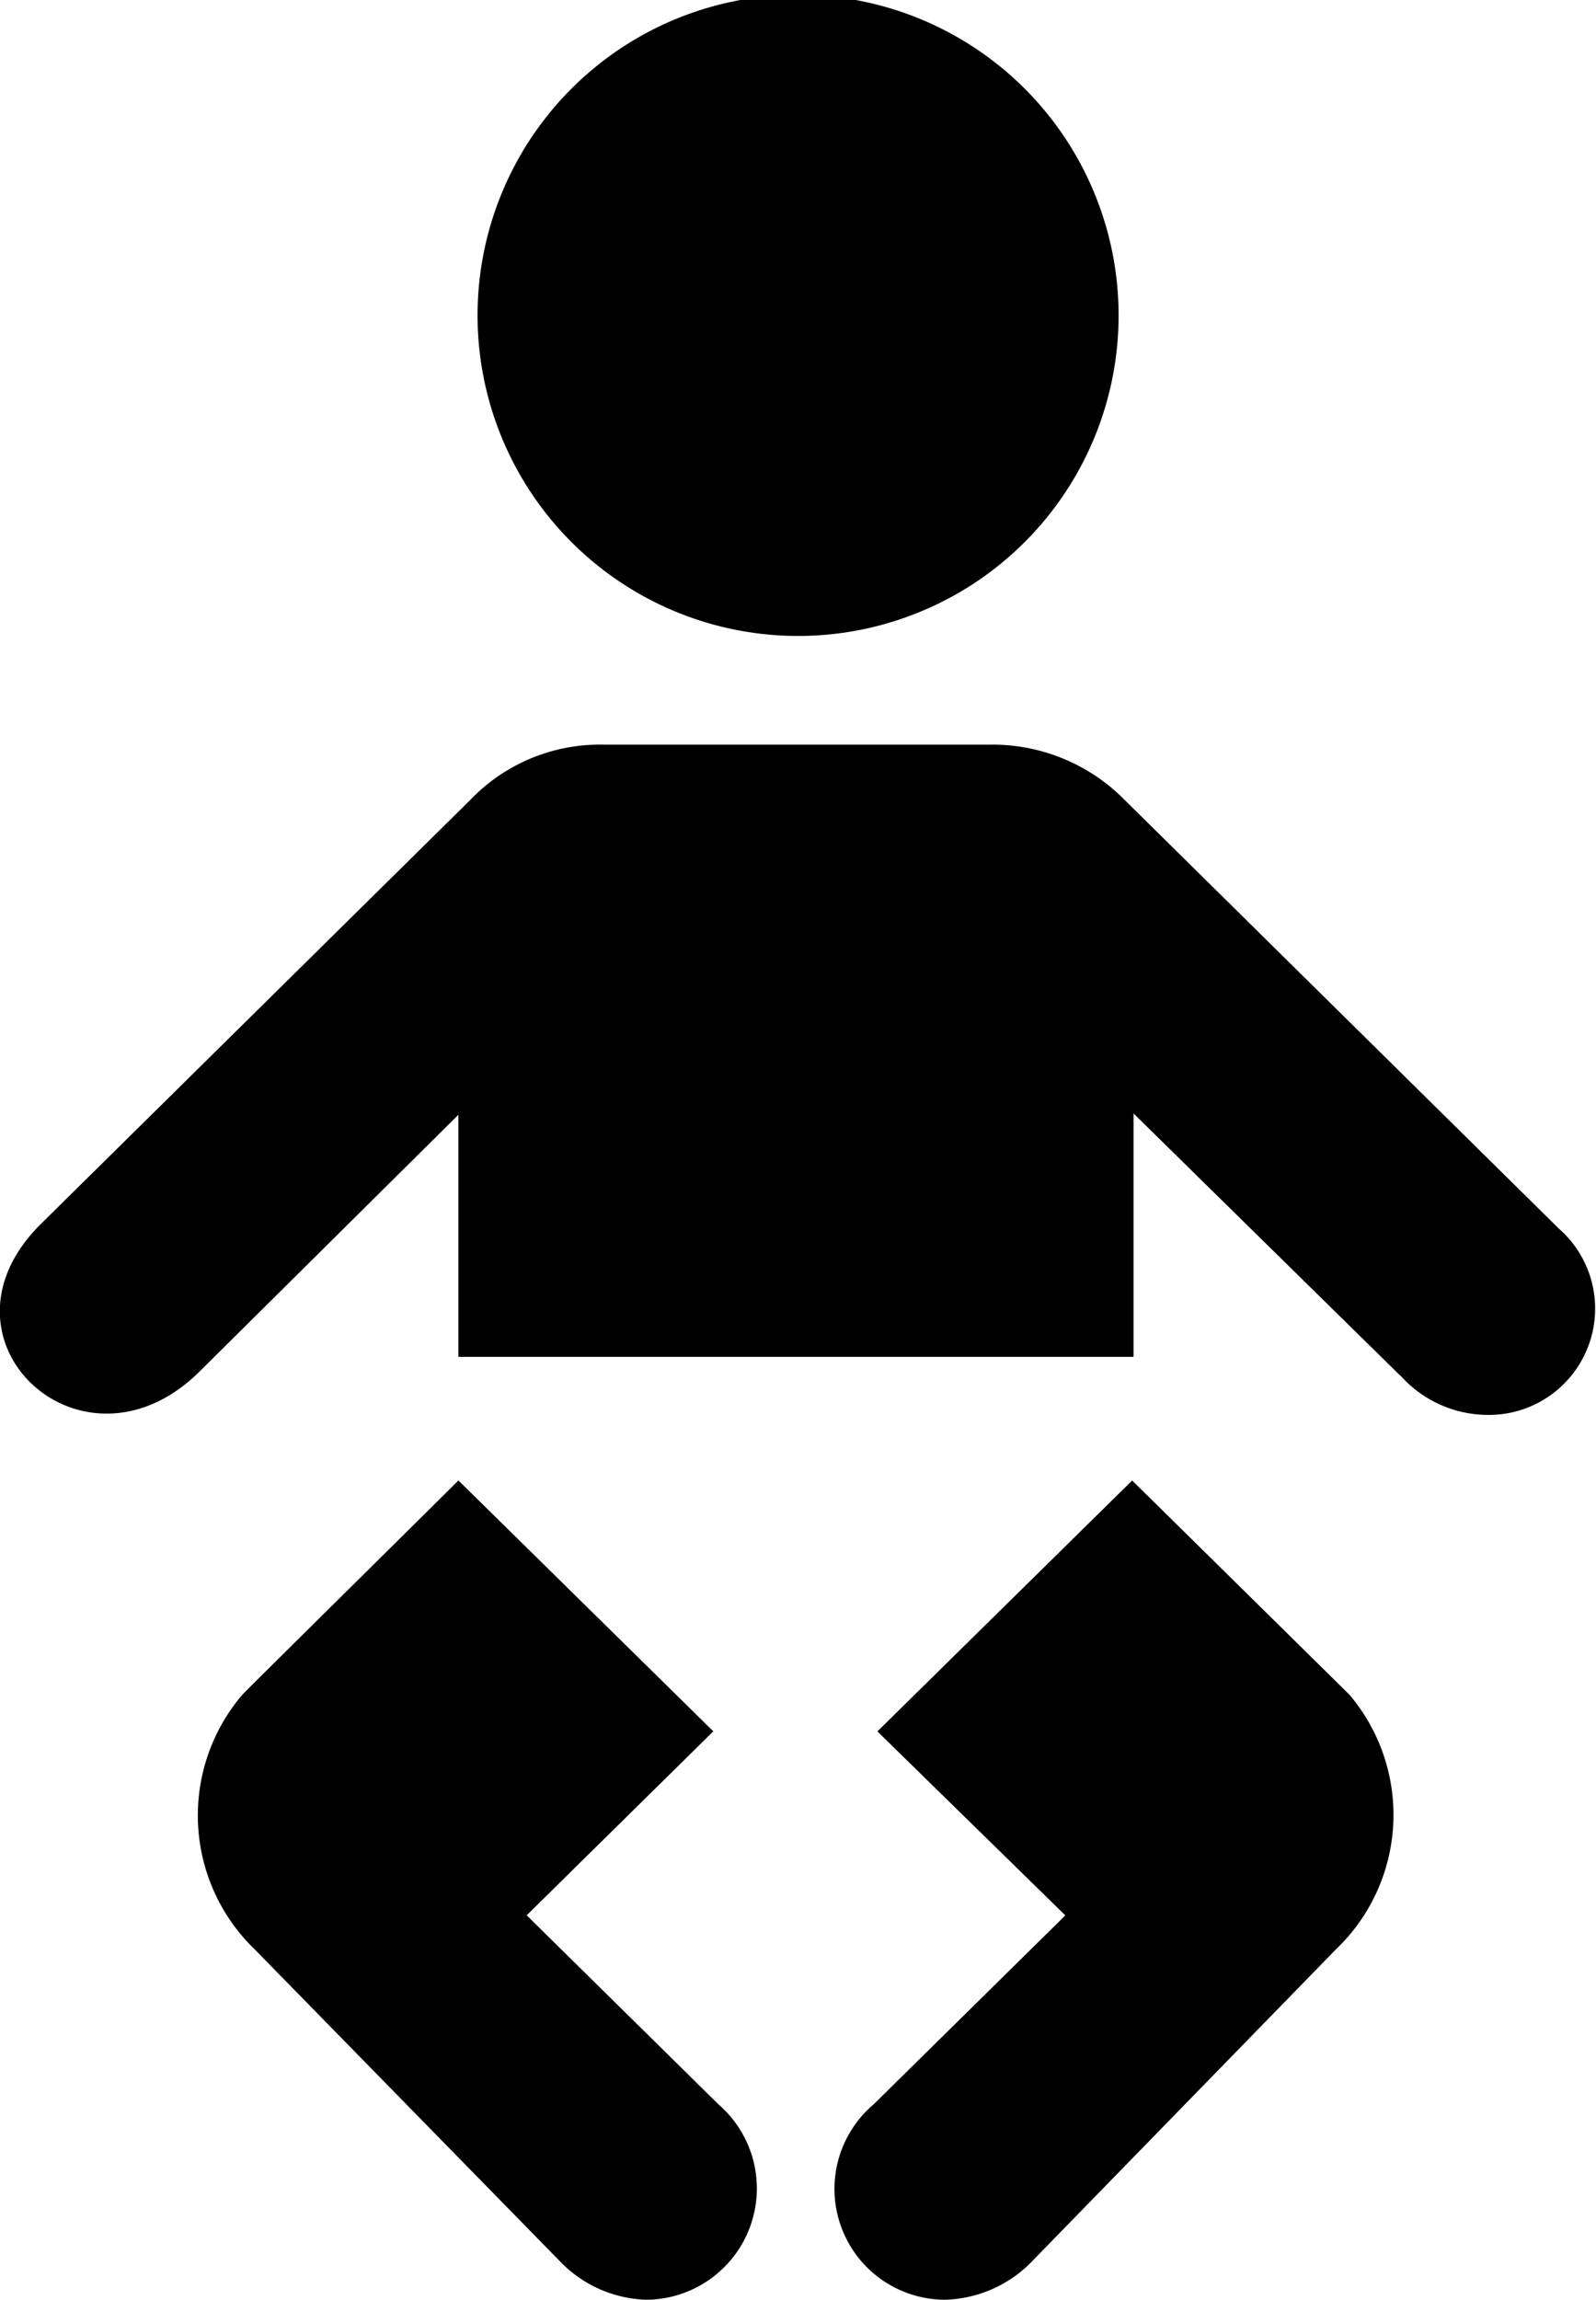
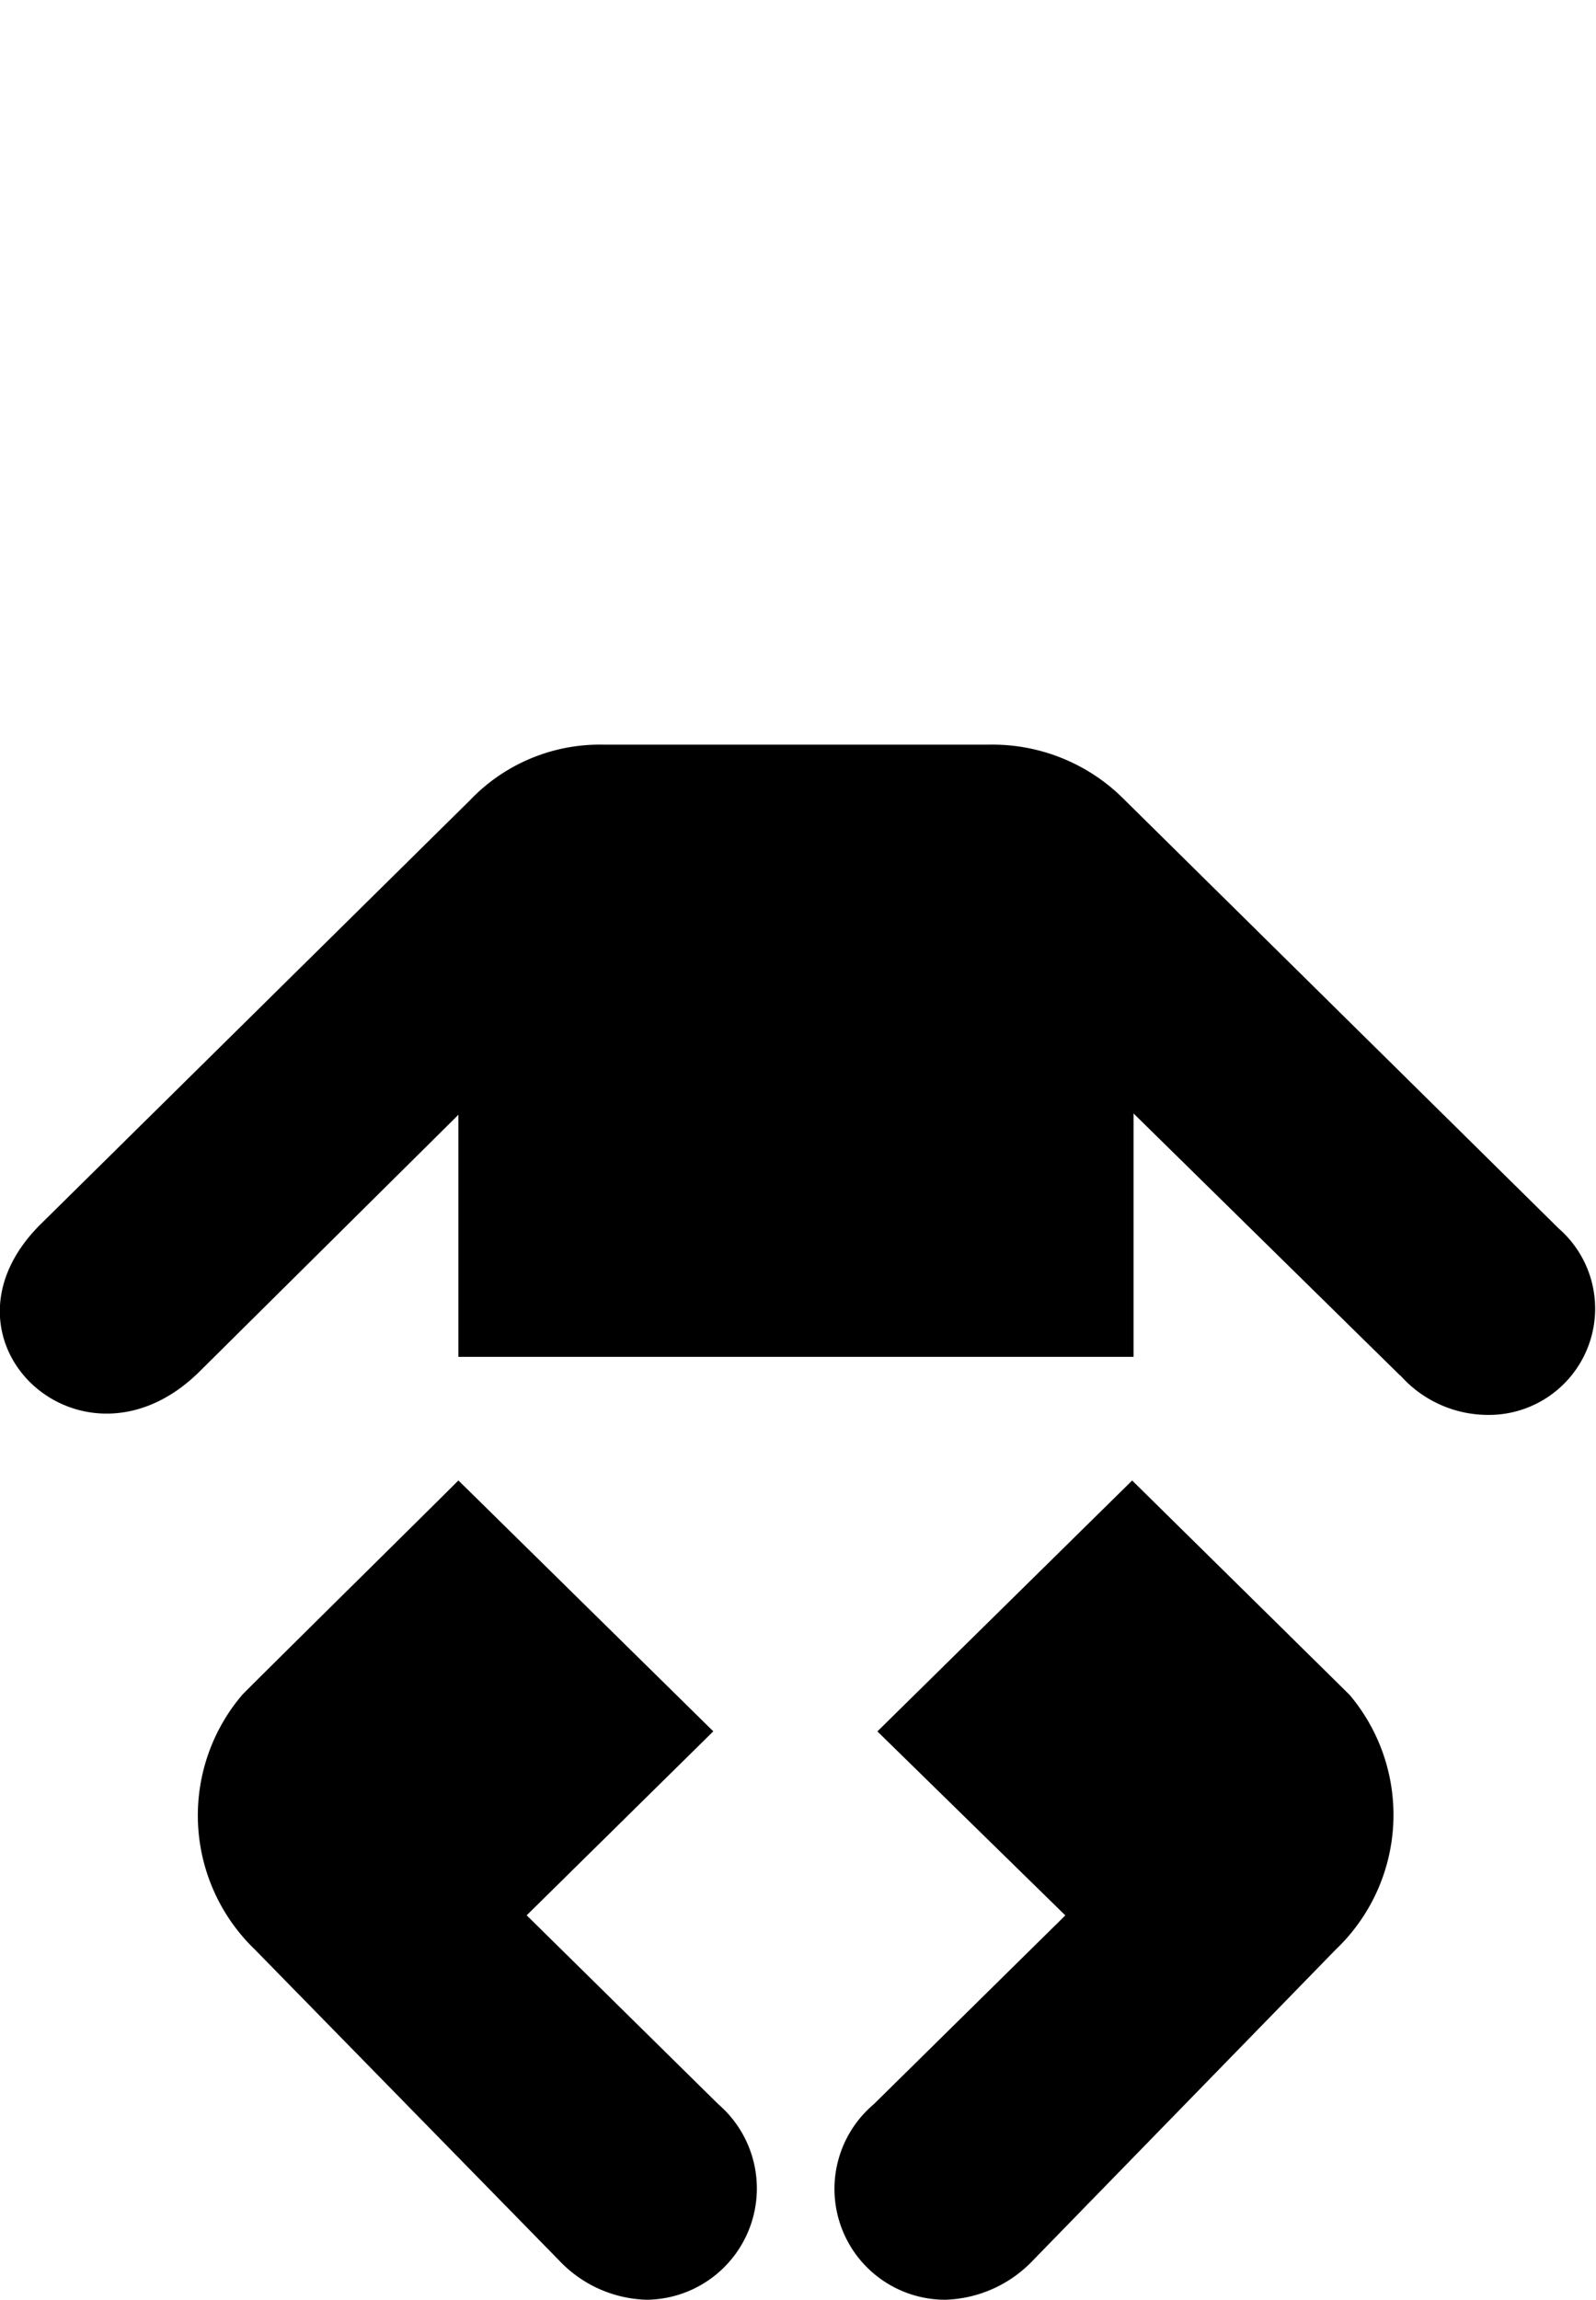
<svg xmlns="http://www.w3.org/2000/svg" viewBox="0 0 20.824 30">
  <g transform="translate(0)">
-     <path d="M7.293,29.485,3.326,25.432a2.427,2.427,0,0,1-.168-3.32c0-.009,2.823-2.794,2.823-2.8l3.326,3.273-2.435,2.4,2.5,2.464A1.452,1.452,0,0,1,8.438,30,1.63,1.63,0,0,1,7.293,29.485ZM11.4,27.45l2.5-2.464-2.452-2.4,3.324-3.273s2.829,2.787,2.84,2.8a2.426,2.426,0,0,1-.185,3.32l-3.946,4.05A1.644,1.644,0,0,1,12.333,30,1.446,1.446,0,0,1,11.4,27.45Zm6.867-9.508-3.477-3.417V17.7H5.981V14.542L2.6,17.895C1.076,19.4-1,17.472.54,15.96l5.591-5.52a2.341,2.341,0,0,1,1.747-.726H12.9a2.422,2.422,0,0,1,1.779.726l5.657,5.584a1.387,1.387,0,0,1-.949,2.433A1.531,1.531,0,0,1,18.271,17.942ZM6.231,4.114a4.182,4.182,0,0,1,8.364,0,4.182,4.182,0,0,1-8.364,0Z" />
+     <path d="M7.293,29.485,3.326,25.432a2.427,2.427,0,0,1-.168-3.32c0-.009,2.823-2.794,2.823-2.8l3.326,3.273-2.435,2.4,2.5,2.464A1.452,1.452,0,0,1,8.438,30,1.63,1.63,0,0,1,7.293,29.485ZM11.4,27.45l2.5-2.464-2.452-2.4,3.324-3.273s2.829,2.787,2.84,2.8a2.426,2.426,0,0,1-.185,3.32l-3.946,4.05A1.644,1.644,0,0,1,12.333,30,1.446,1.446,0,0,1,11.4,27.45Zm6.867-9.508-3.477-3.417V17.7H5.981V14.542L2.6,17.895C1.076,19.4-1,17.472.54,15.96l5.591-5.52a2.341,2.341,0,0,1,1.747-.726H12.9a2.422,2.422,0,0,1,1.779.726l5.657,5.584a1.387,1.387,0,0,1-.949,2.433A1.531,1.531,0,0,1,18.271,17.942ZM6.231,4.114Z" />
  </g>
</svg>